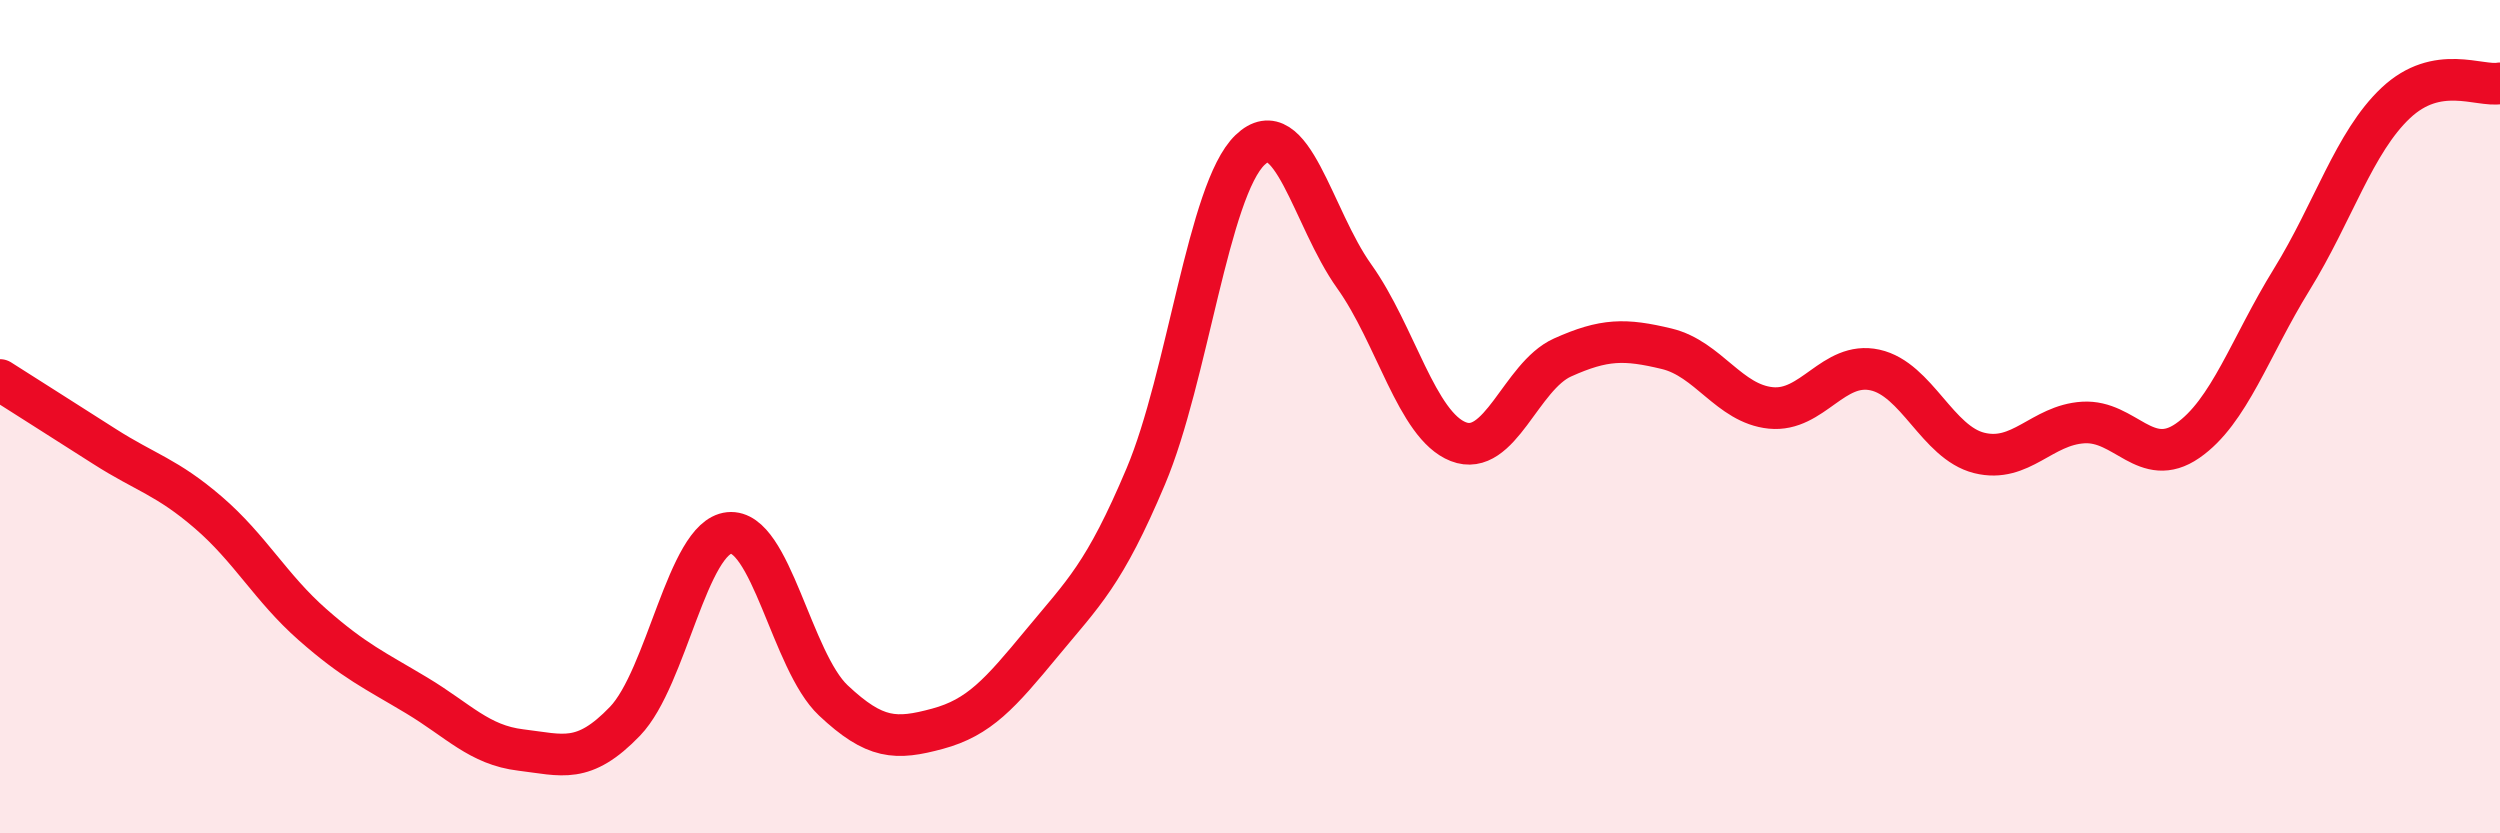
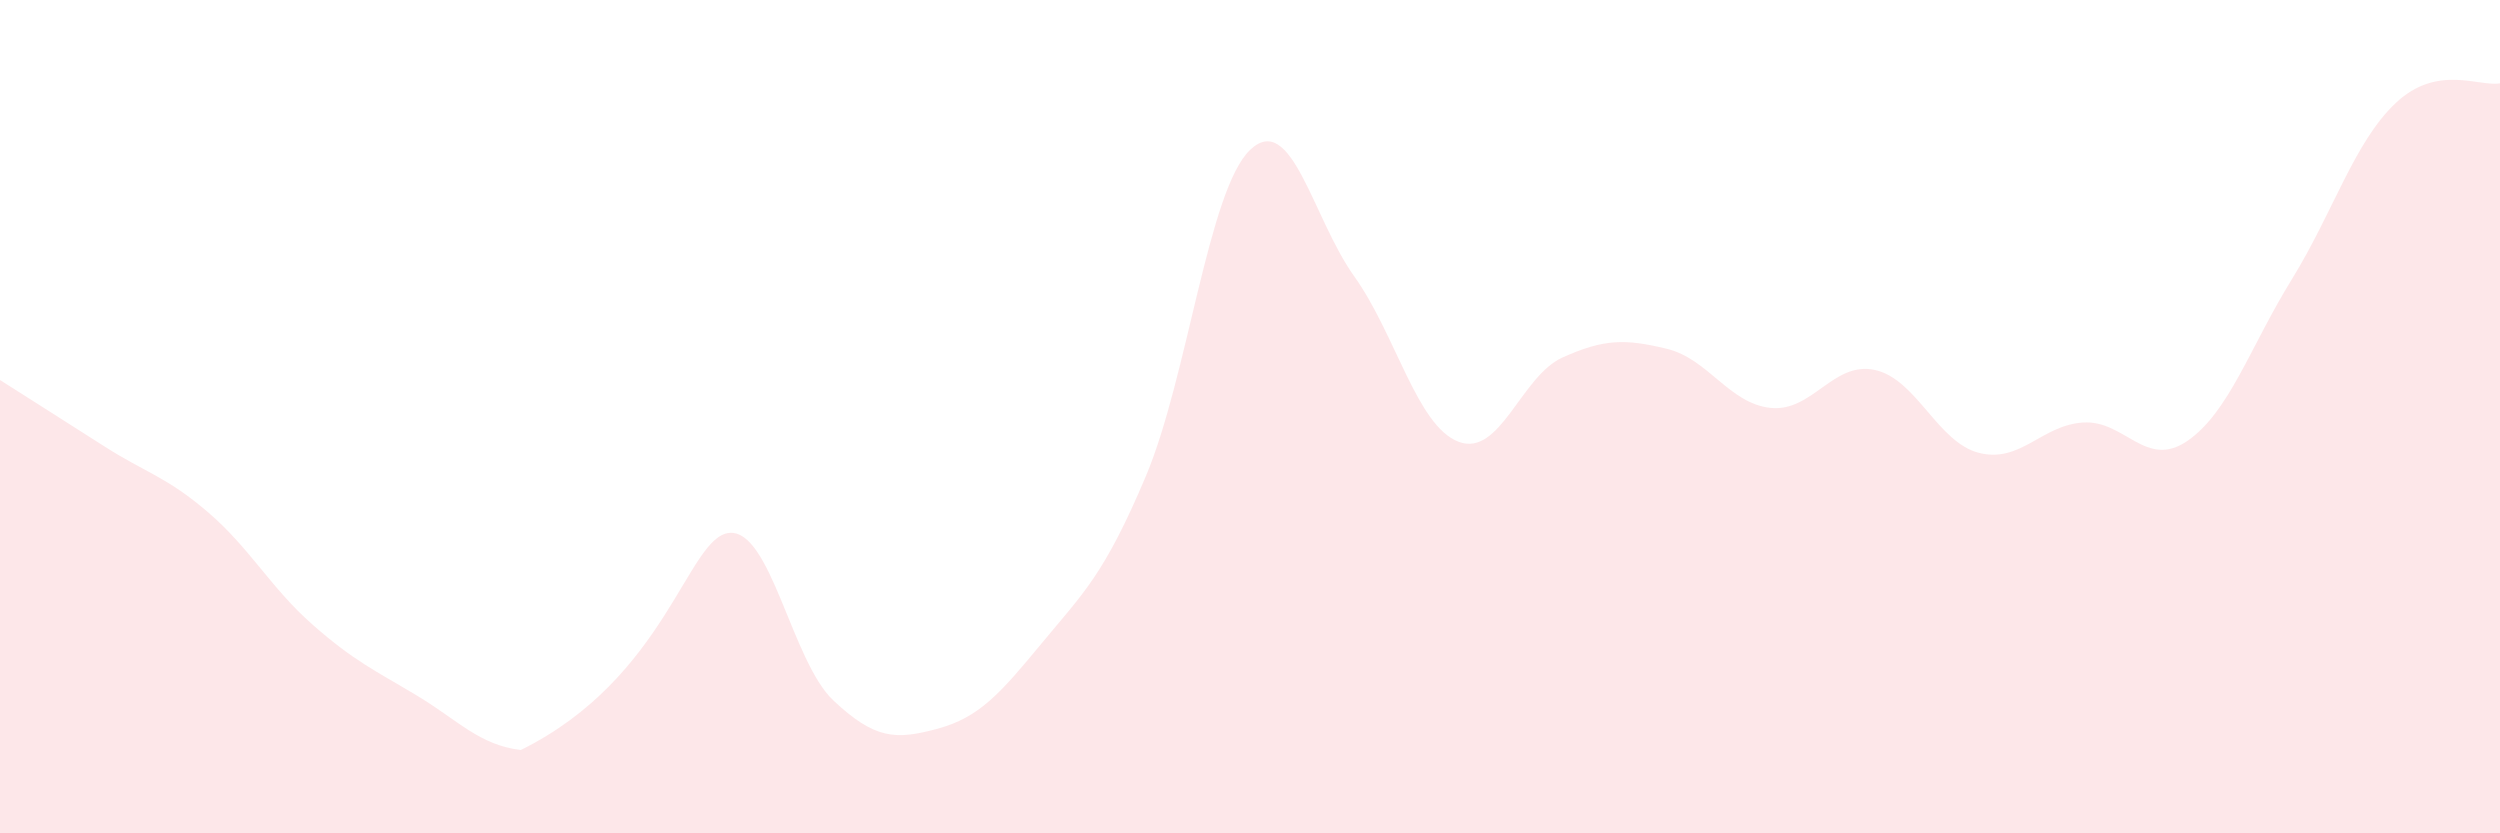
<svg xmlns="http://www.w3.org/2000/svg" width="60" height="20" viewBox="0 0 60 20">
-   <path d="M 0,9.12 C 0.5,9.44 1.5,10.07 2.5,10.71 C 3.5,11.35 4,11.44 5,12.3 C 6,13.16 6.5,14.11 7.5,14.99 C 8.5,15.87 9,16.09 10,16.69 C 11,17.29 11.5,17.88 12.5,18 C 13.5,18.12 14,18.35 15,17.31 C 16,16.27 16.5,12.89 17.5,12.79 C 18.5,12.69 19,15.87 20,16.81 C 21,17.75 21.5,17.76 22.5,17.49 C 23.5,17.22 24,16.65 25,15.44 C 26,14.23 26.5,13.8 27.5,11.43 C 28.5,9.06 29,4.56 30,3.6 C 31,2.64 31.5,5.23 32.5,6.63 C 33.5,8.03 34,10.21 35,10.6 C 36,10.99 36.5,9.03 37.5,8.58 C 38.5,8.13 39,8.13 40,8.37 C 41,8.61 41.5,9.69 42.5,9.79 C 43.5,9.89 44,8.66 45,8.88 C 46,9.1 46.5,10.62 47.5,10.87 C 48.5,11.12 49,10.2 50,10.14 C 51,10.08 51.5,11.27 52.5,10.58 C 53.5,9.89 54,8.33 55,6.71 C 56,5.09 56.5,3.41 57.5,2.47 C 58.5,1.53 59.5,2.09 60,2L60 20L0 20Z" fill="#EB0A25" opacity="0.1" stroke-linecap="round" stroke-linejoin="round" />
-   <path d="M 0,9.12 C 0.5,9.44 1.5,10.07 2.5,10.71 C 3.5,11.35 4,11.44 5,12.3 C 6,13.16 6.5,14.11 7.5,14.99 C 8.5,15.87 9,16.09 10,16.69 C 11,17.29 11.5,17.88 12.5,18 C 13.5,18.12 14,18.35 15,17.31 C 16,16.27 16.5,12.89 17.5,12.79 C 18.5,12.69 19,15.87 20,16.81 C 21,17.75 21.5,17.76 22.5,17.49 C 23.5,17.22 24,16.65 25,15.44 C 26,14.23 26.5,13.8 27.5,11.43 C 28.5,9.06 29,4.56 30,3.6 C 31,2.64 31.5,5.23 32.5,6.63 C 33.5,8.03 34,10.21 35,10.6 C 36,10.99 36.5,9.03 37.5,8.58 C 38.5,8.13 39,8.13 40,8.37 C 41,8.61 41.5,9.69 42.5,9.79 C 43.5,9.89 44,8.66 45,8.88 C 46,9.1 46.5,10.62 47.5,10.87 C 48.5,11.12 49,10.2 50,10.14 C 51,10.08 51.5,11.27 52.5,10.58 C 53.5,9.89 54,8.33 55,6.71 C 56,5.09 56.5,3.41 57.5,2.47 C 58.5,1.53 59.5,2.09 60,2" stroke="#EB0A25" stroke-width="1" fill="none" stroke-linecap="round" stroke-linejoin="round" />
+   <path d="M 0,9.12 C 0.5,9.44 1.5,10.07 2.5,10.71 C 3.5,11.35 4,11.44 5,12.3 C 6,13.16 6.5,14.11 7.5,14.99 C 8.5,15.87 9,16.09 10,16.69 C 11,17.29 11.5,17.88 12.5,18 C 16,16.27 16.5,12.89 17.5,12.79 C 18.5,12.69 19,15.87 20,16.81 C 21,17.75 21.5,17.76 22.5,17.49 C 23.5,17.22 24,16.65 25,15.44 C 26,14.23 26.5,13.8 27.5,11.43 C 28.5,9.06 29,4.56 30,3.6 C 31,2.64 31.5,5.23 32.5,6.63 C 33.5,8.03 34,10.21 35,10.6 C 36,10.99 36.5,9.03 37.5,8.58 C 38.5,8.13 39,8.13 40,8.37 C 41,8.61 41.5,9.69 42.5,9.79 C 43.5,9.89 44,8.66 45,8.88 C 46,9.1 46.5,10.62 47.5,10.87 C 48.5,11.12 49,10.2 50,10.14 C 51,10.08 51.5,11.27 52.5,10.58 C 53.5,9.89 54,8.33 55,6.71 C 56,5.09 56.5,3.41 57.5,2.47 C 58.5,1.53 59.5,2.09 60,2L60 20L0 20Z" fill="#EB0A25" opacity="0.1" stroke-linecap="round" stroke-linejoin="round" />
</svg>